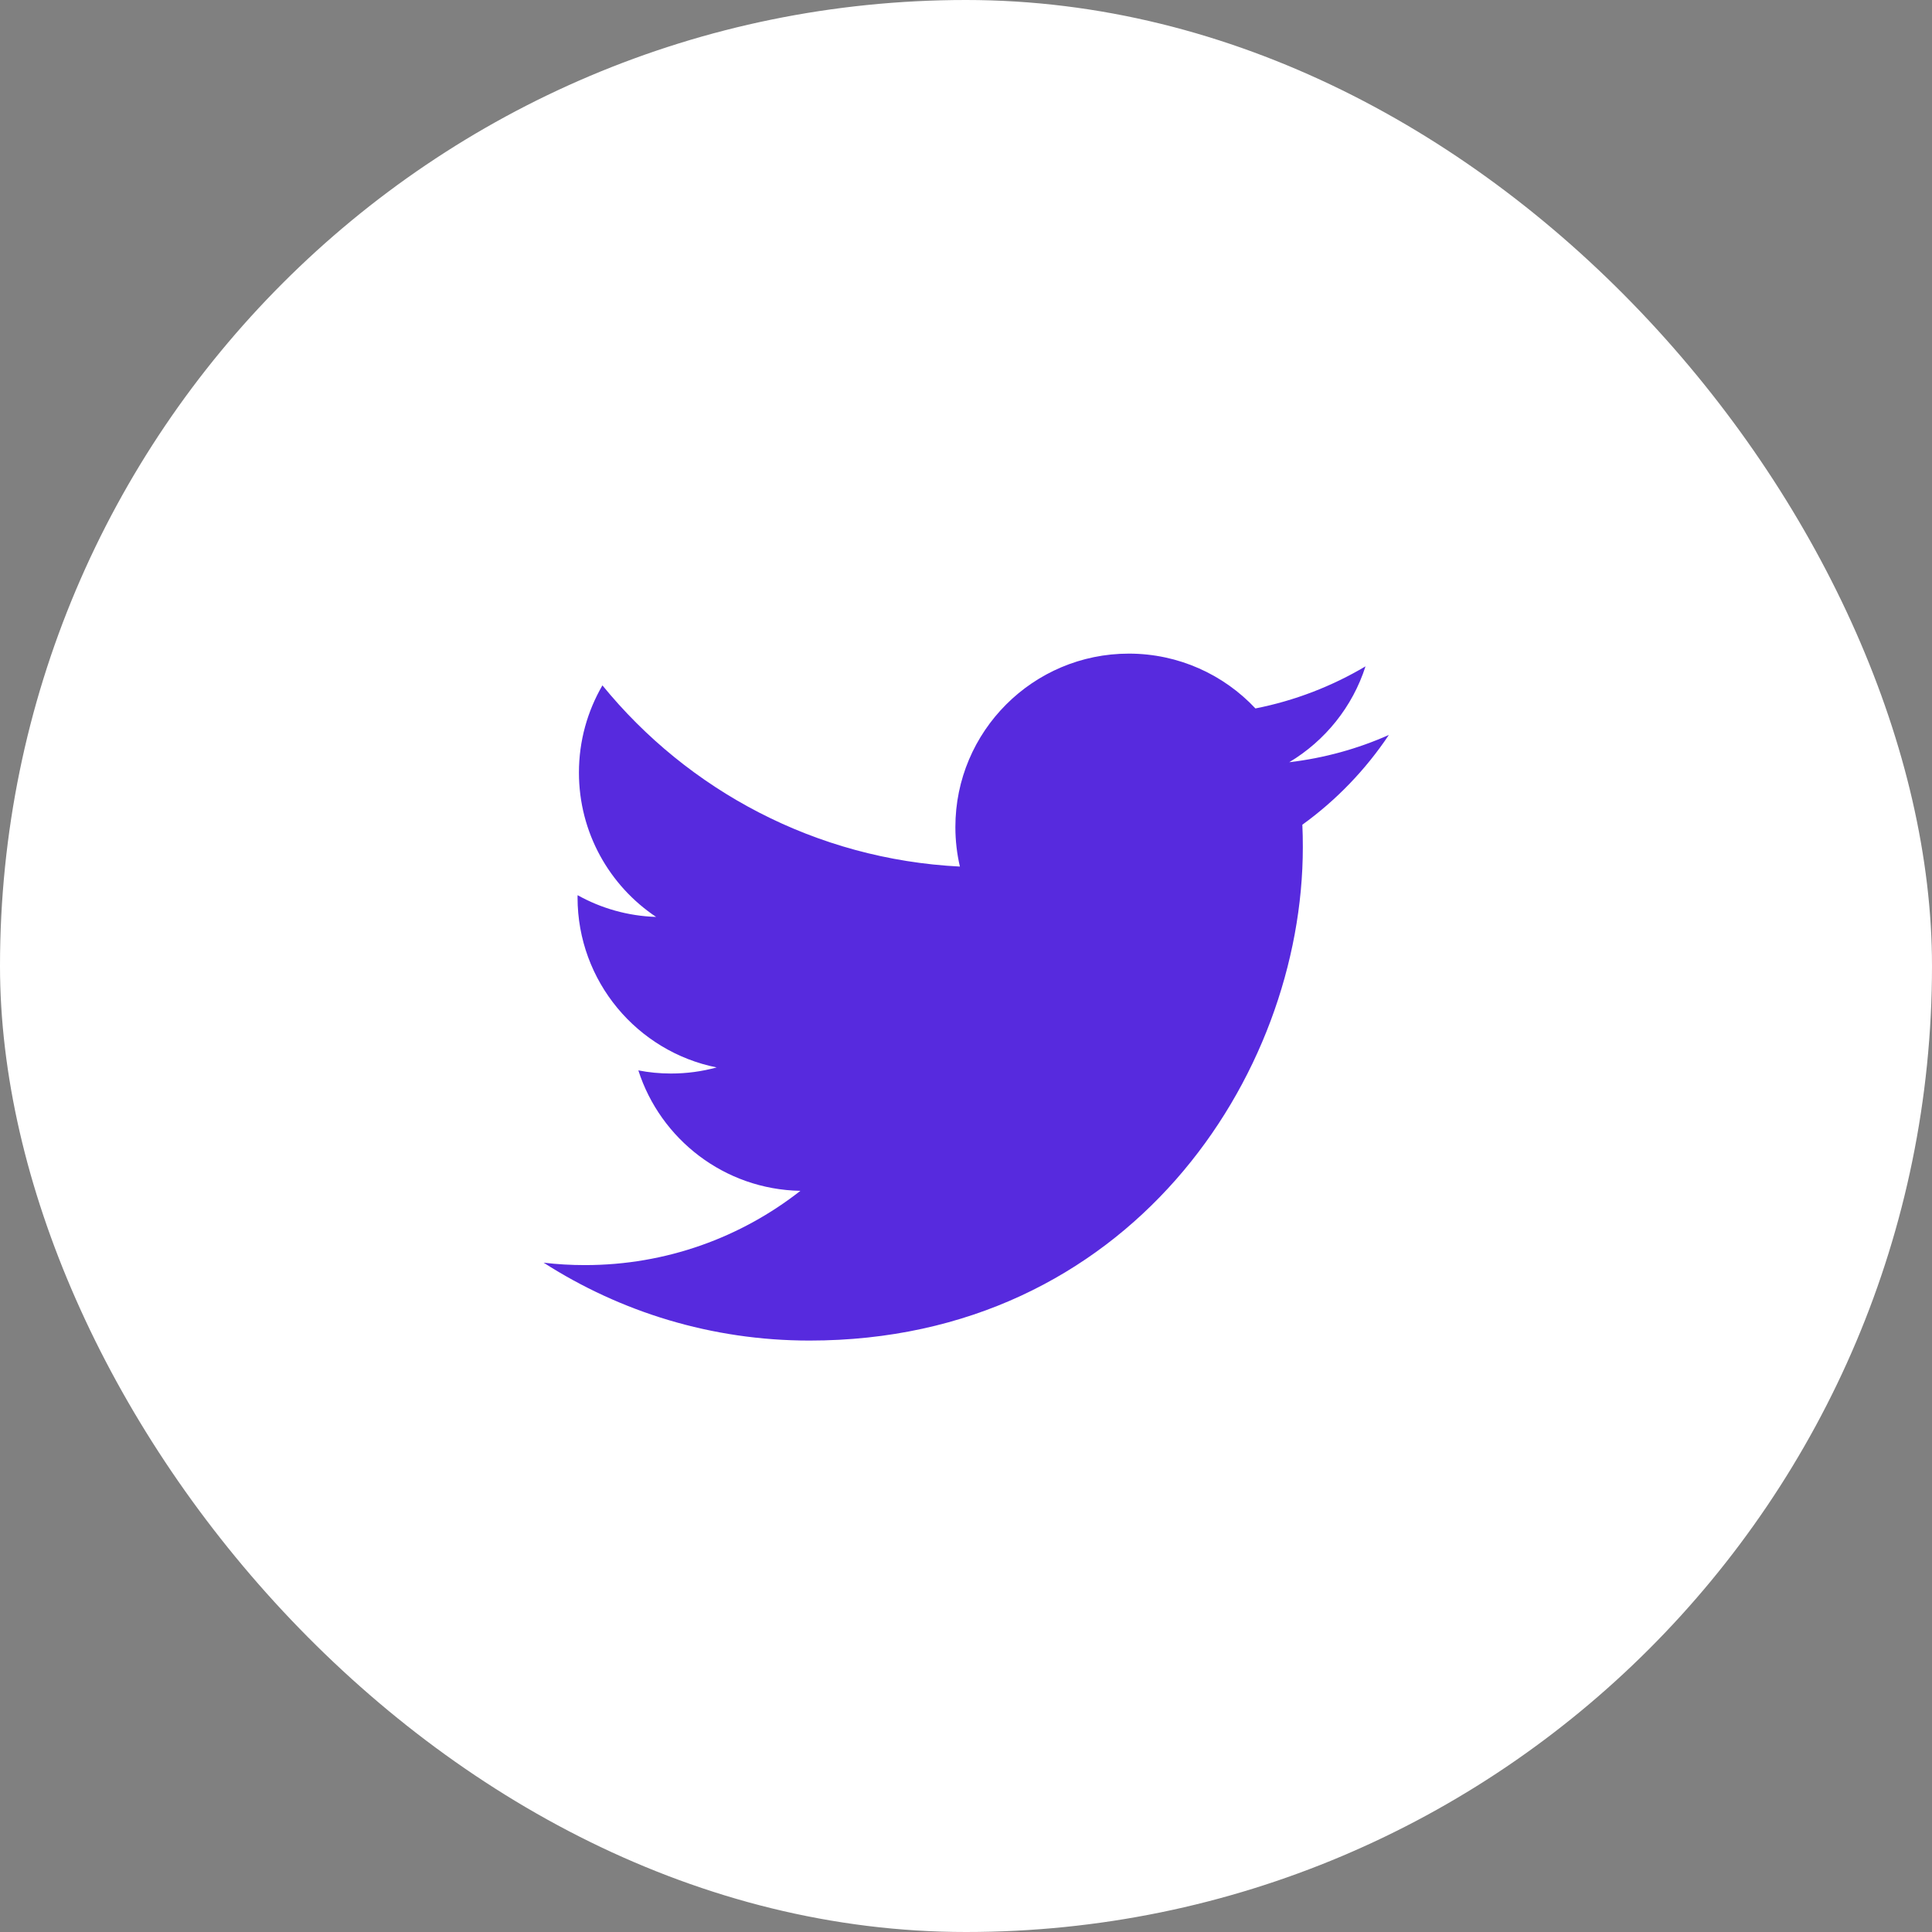
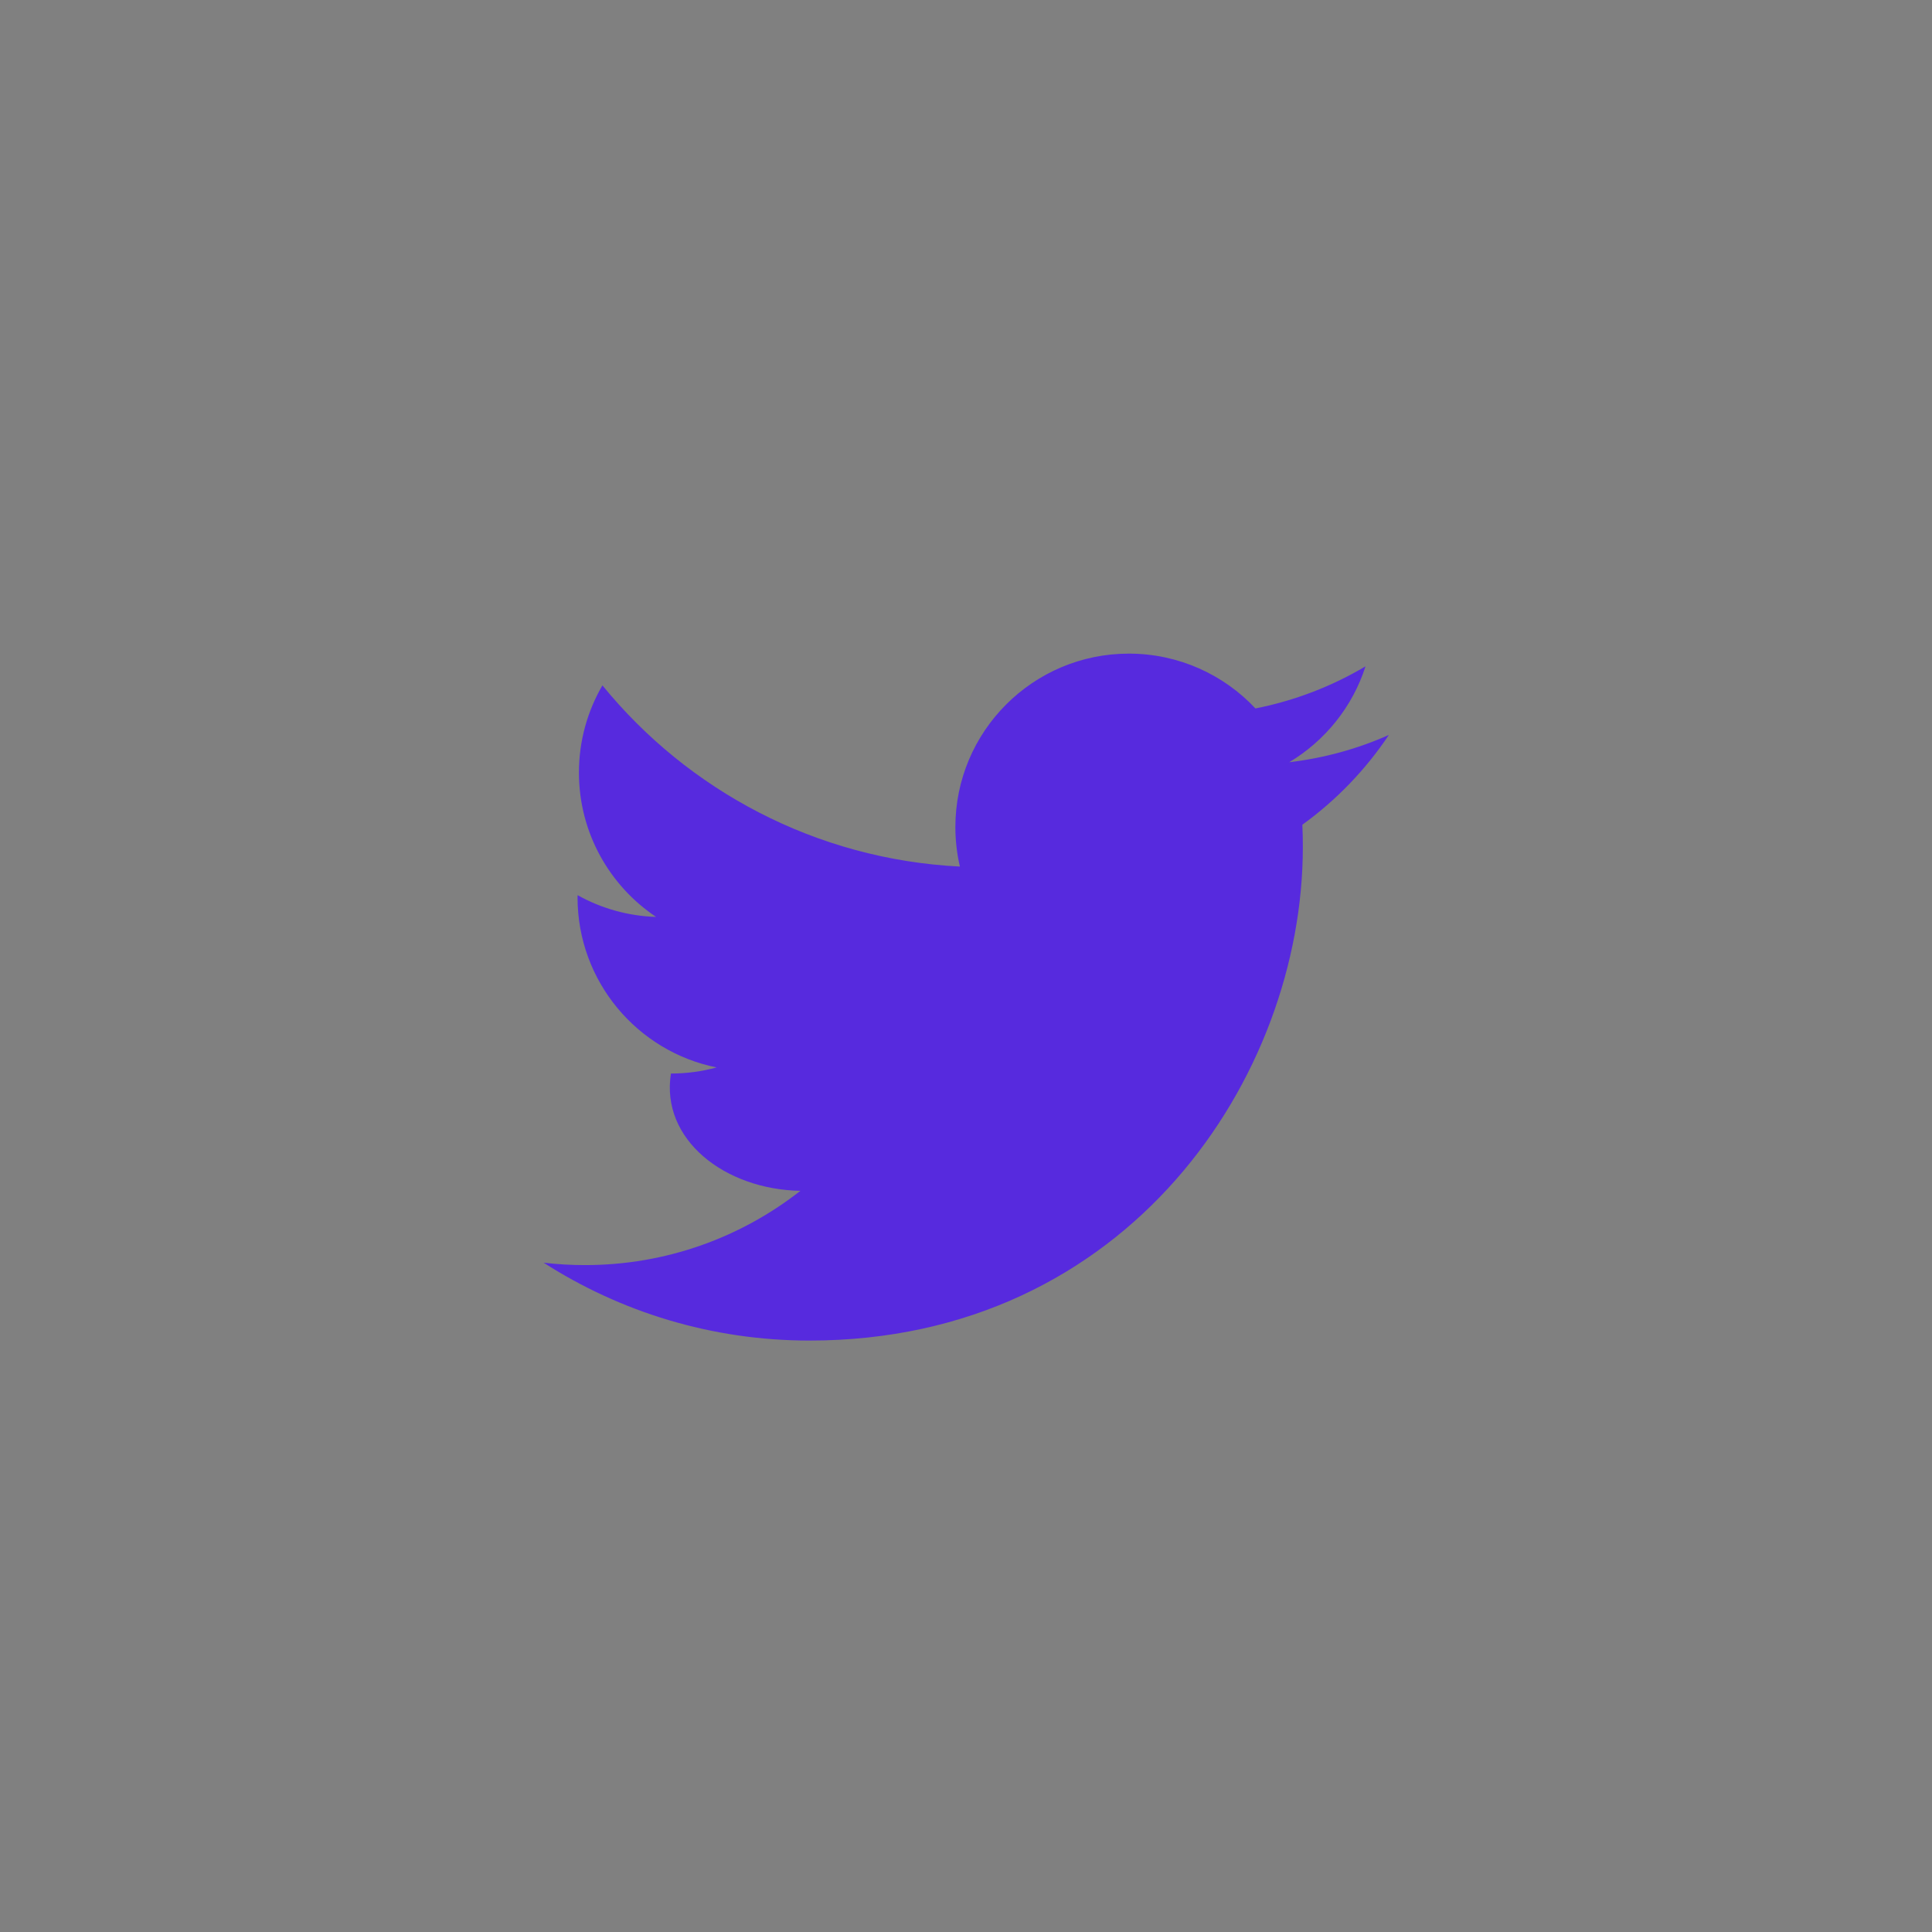
<svg xmlns="http://www.w3.org/2000/svg" width="32" height="32" viewBox="0 0 32 32" fill="none">
  <rect x="0" y="0" width="32" height="32" fill="#808080" stroke="none" />
-   <rect width="32" height="32" rx="16" fill="white" />
-   <path fill-rule="evenodd" clip-rule="evenodd" d="M13.407 22.204C18.69 22.204 21.579 17.827 21.579 14.032C21.579 13.907 21.577 13.784 21.571 13.66C22.132 13.255 22.619 12.749 23.004 12.173C22.489 12.402 21.935 12.556 21.354 12.625C21.947 12.27 22.403 11.707 22.617 11.037C22.062 11.366 21.448 11.605 20.794 11.734C20.27 11.175 19.523 10.826 18.697 10.826C17.111 10.826 15.824 12.113 15.824 13.698C15.824 13.924 15.85 14.143 15.899 14.353C13.512 14.233 11.395 13.09 9.978 11.352C9.731 11.777 9.589 12.27 9.589 12.796C9.589 13.792 10.096 14.672 10.867 15.187C10.396 15.172 9.954 15.043 9.567 14.827C9.566 14.839 9.566 14.851 9.566 14.864C9.566 16.255 10.556 17.417 11.87 17.68C11.629 17.746 11.375 17.781 11.113 17.781C10.928 17.781 10.748 17.763 10.573 17.729C10.939 18.87 11.999 19.701 13.257 19.724C12.273 20.495 11.035 20.954 9.689 20.954C9.457 20.954 9.229 20.941 9.004 20.914C10.275 21.729 11.784 22.204 13.407 22.204Z" fill="#572ADE" />
+   <path fill-rule="evenodd" clip-rule="evenodd" d="M13.407 22.204C18.69 22.204 21.579 17.827 21.579 14.032C21.579 13.907 21.577 13.784 21.571 13.66C22.132 13.255 22.619 12.749 23.004 12.173C22.489 12.402 21.935 12.556 21.354 12.625C21.947 12.27 22.403 11.707 22.617 11.037C22.062 11.366 21.448 11.605 20.794 11.734C20.27 11.175 19.523 10.826 18.697 10.826C17.111 10.826 15.824 12.113 15.824 13.698C15.824 13.924 15.85 14.143 15.899 14.353C13.512 14.233 11.395 13.09 9.978 11.352C9.731 11.777 9.589 12.27 9.589 12.796C9.589 13.792 10.096 14.672 10.867 15.187C10.396 15.172 9.954 15.043 9.567 14.827C9.566 14.839 9.566 14.851 9.566 14.864C9.566 16.255 10.556 17.417 11.87 17.68C11.629 17.746 11.375 17.781 11.113 17.781C10.939 18.87 11.999 19.701 13.257 19.724C12.273 20.495 11.035 20.954 9.689 20.954C9.457 20.954 9.229 20.941 9.004 20.914C10.275 21.729 11.784 22.204 13.407 22.204Z" fill="#572ADE" />
</svg>